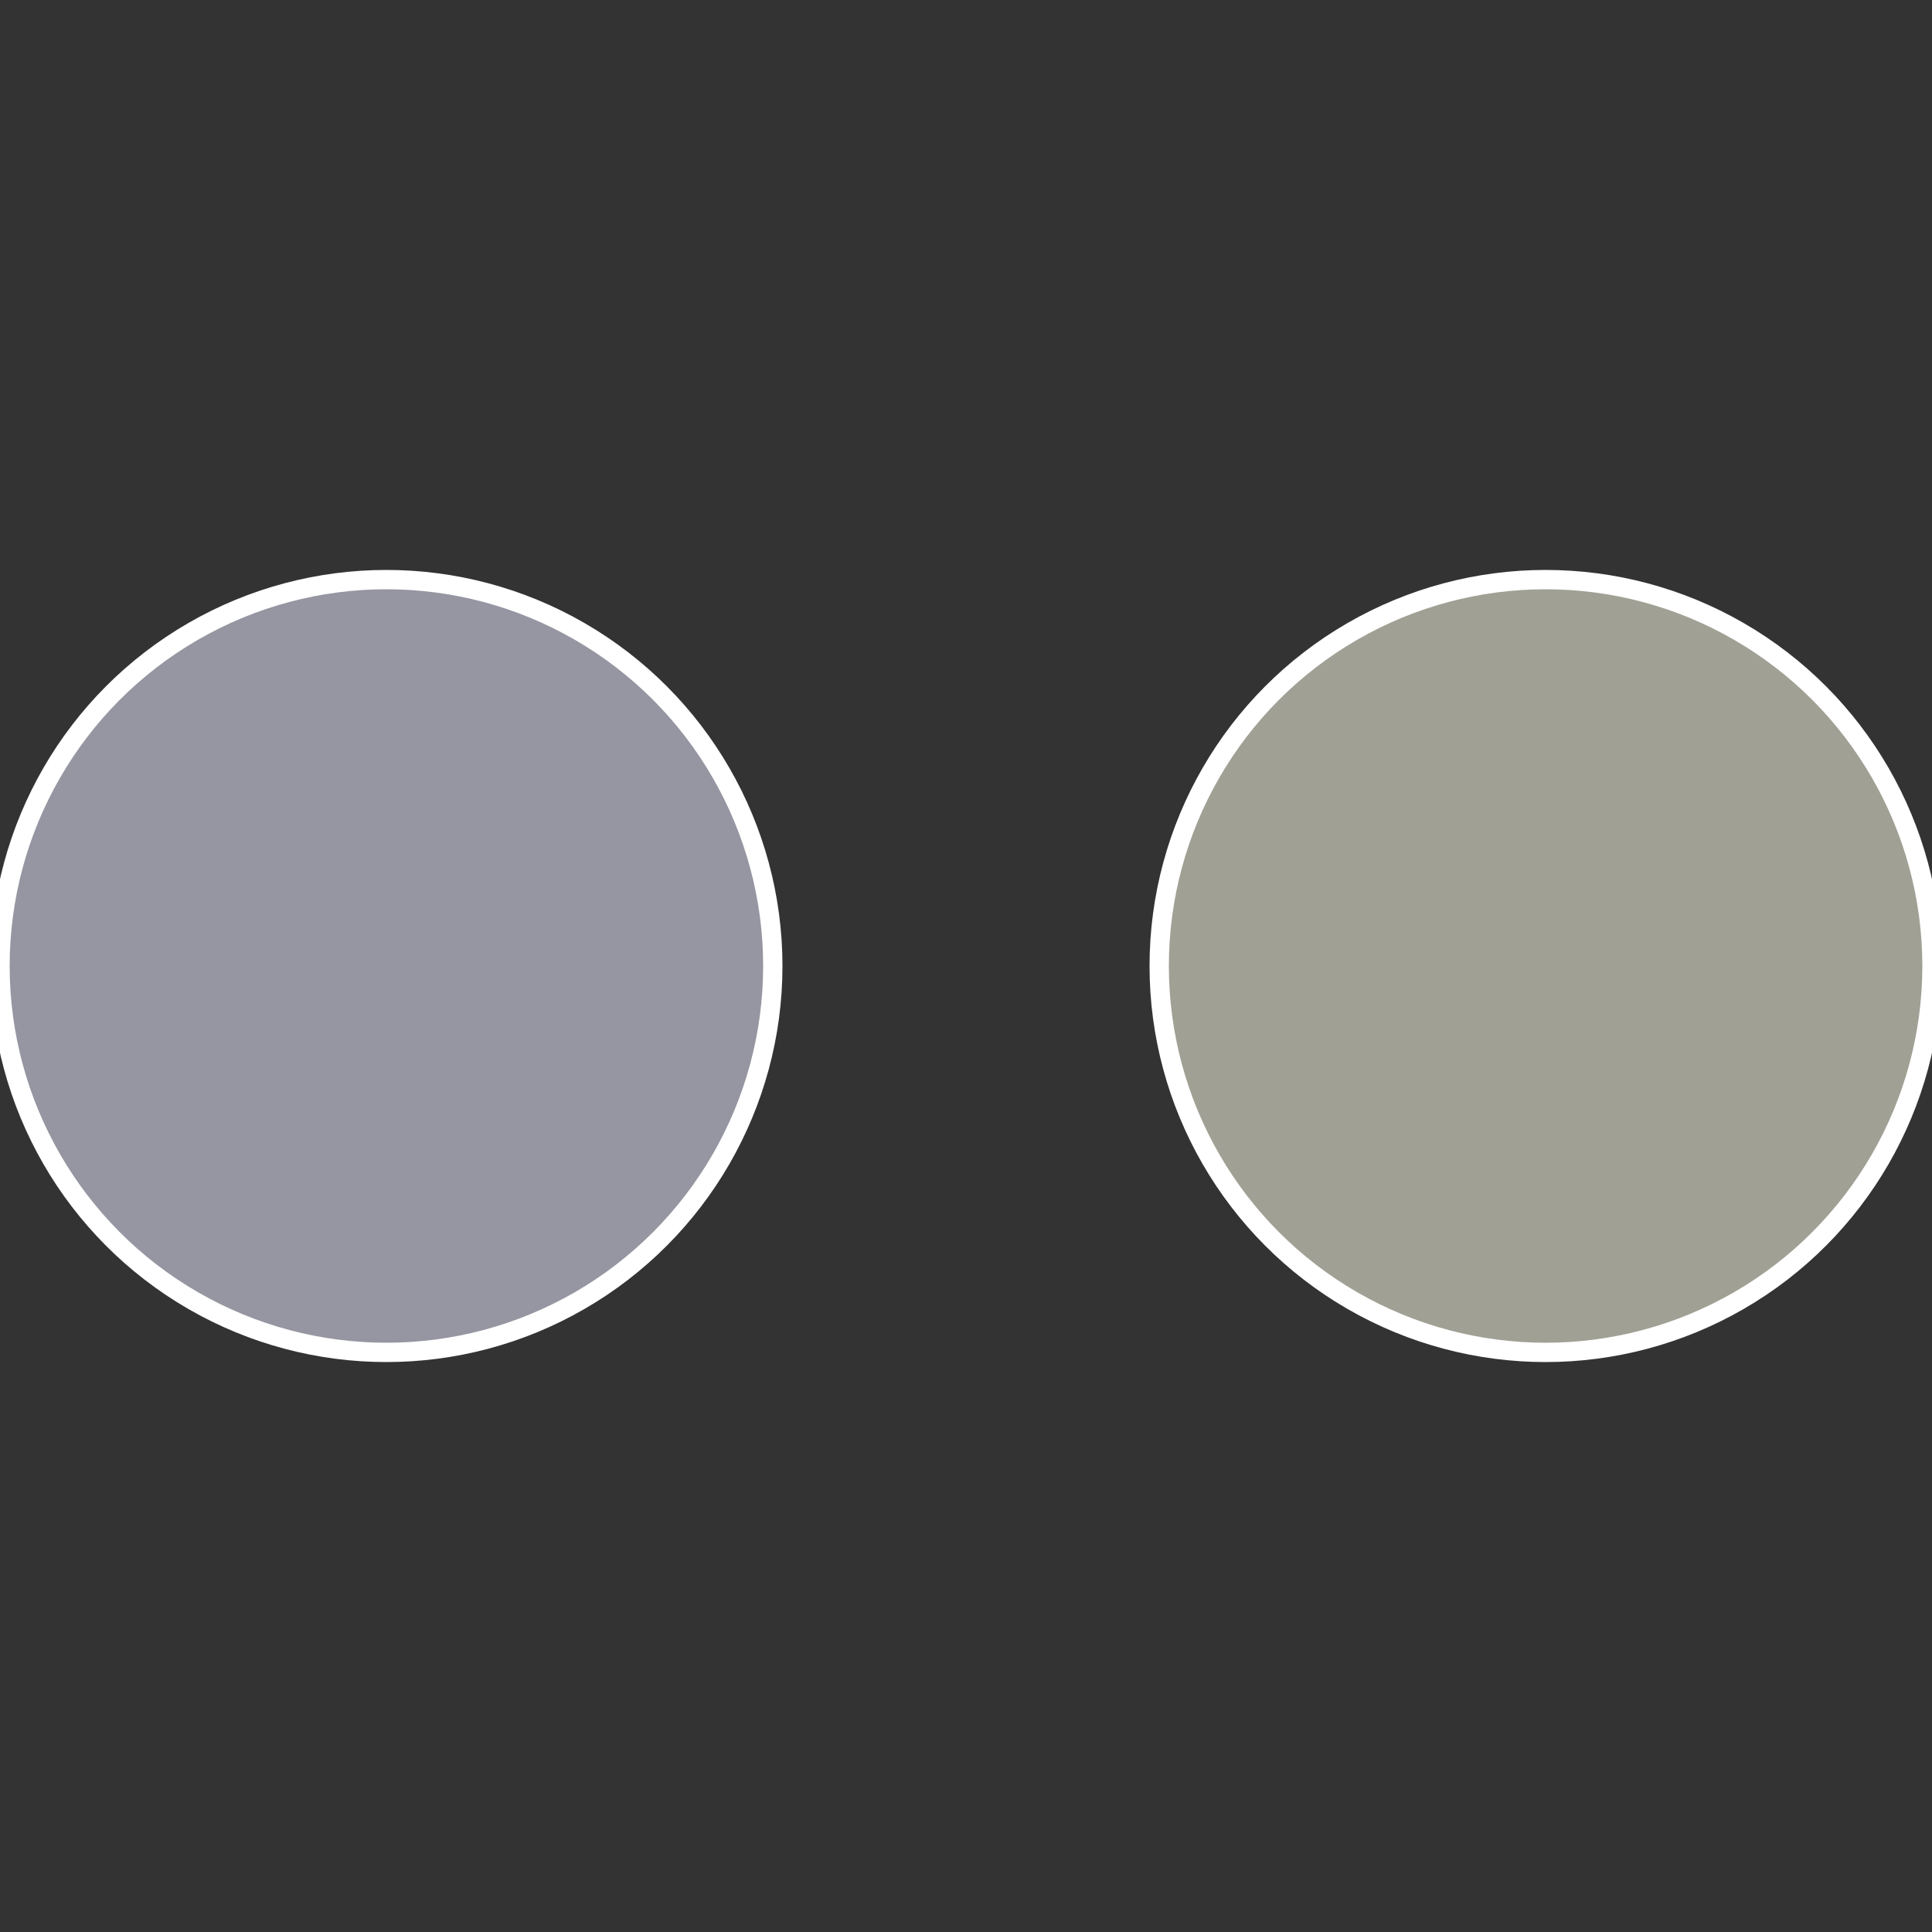
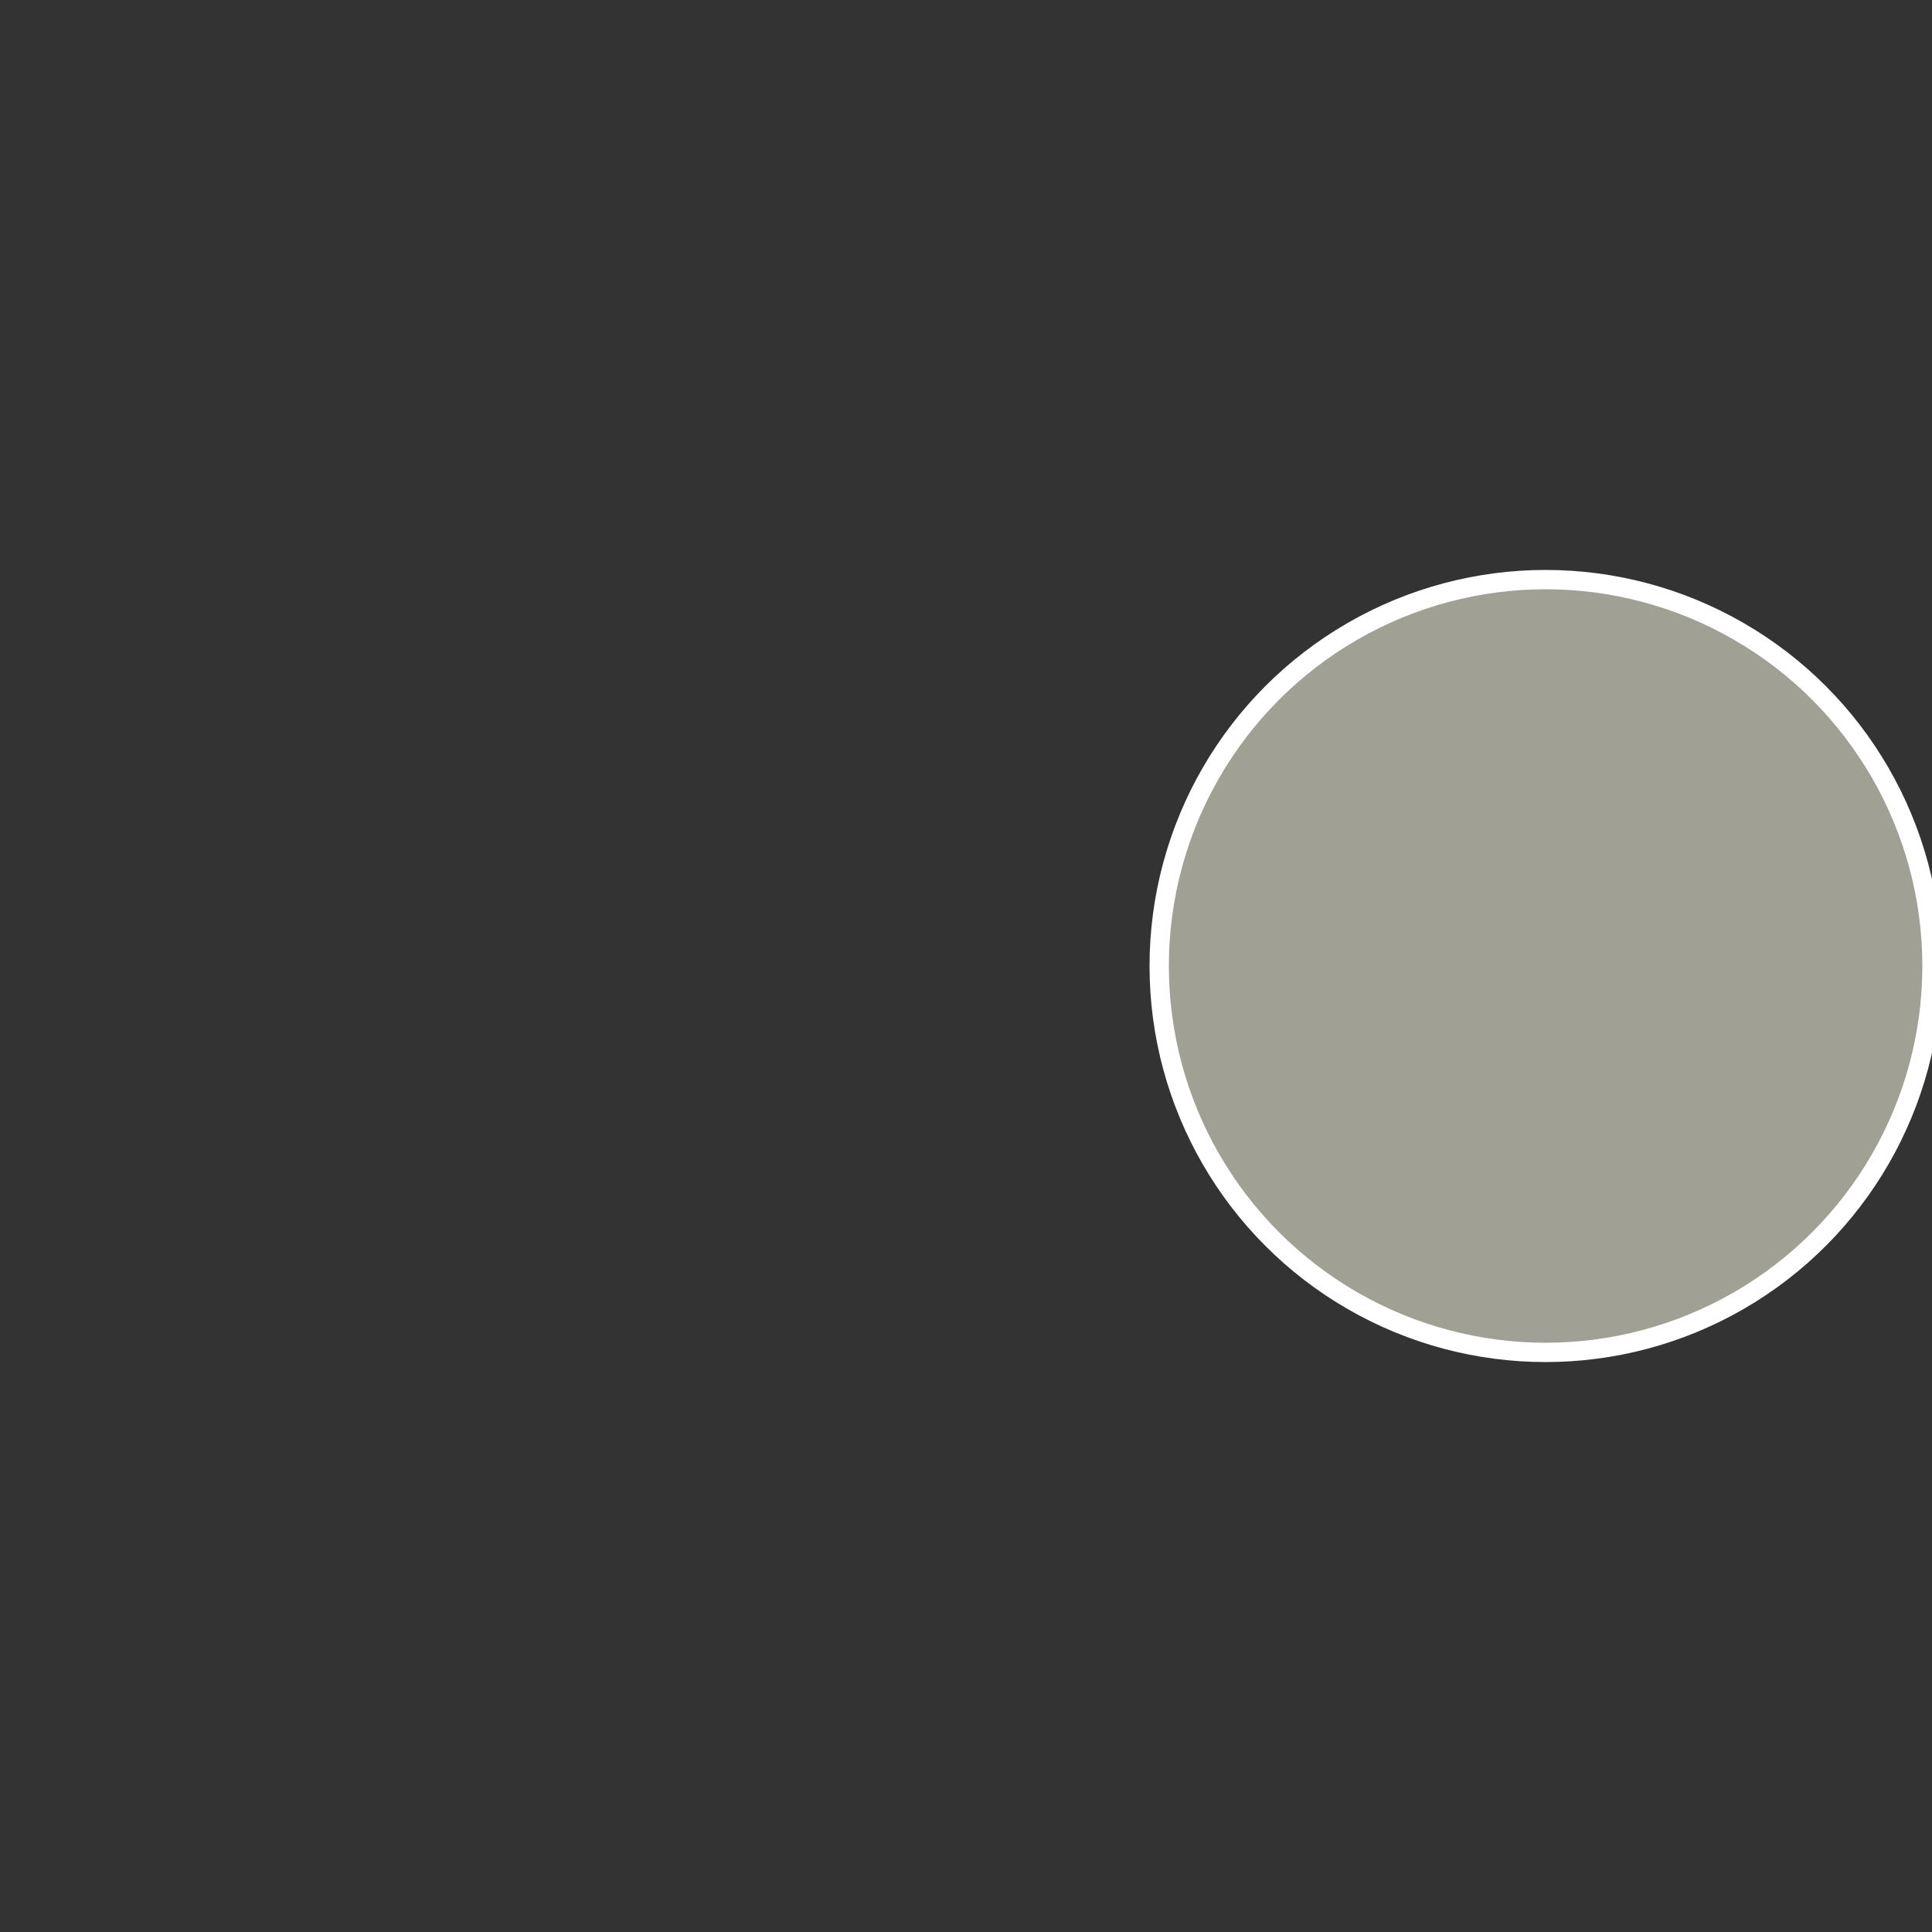
<svg xmlns="http://www.w3.org/2000/svg" width="500" height="500" viewBox="-1 -1 2 2">
  <rect x="-1" y="-1" width="2" height="2" fill="#333333" stroke="none" />
  <circle cx="0.6" cy="0" r="0.4" fill="#a1a095" stroke="#fff" stroke-width="1%" />
-   <circle cx="-0.6" cy="7.3478807948841E-17" r="0.4" fill="#9596a1" stroke="#fff" stroke-width="1%" />
</svg>